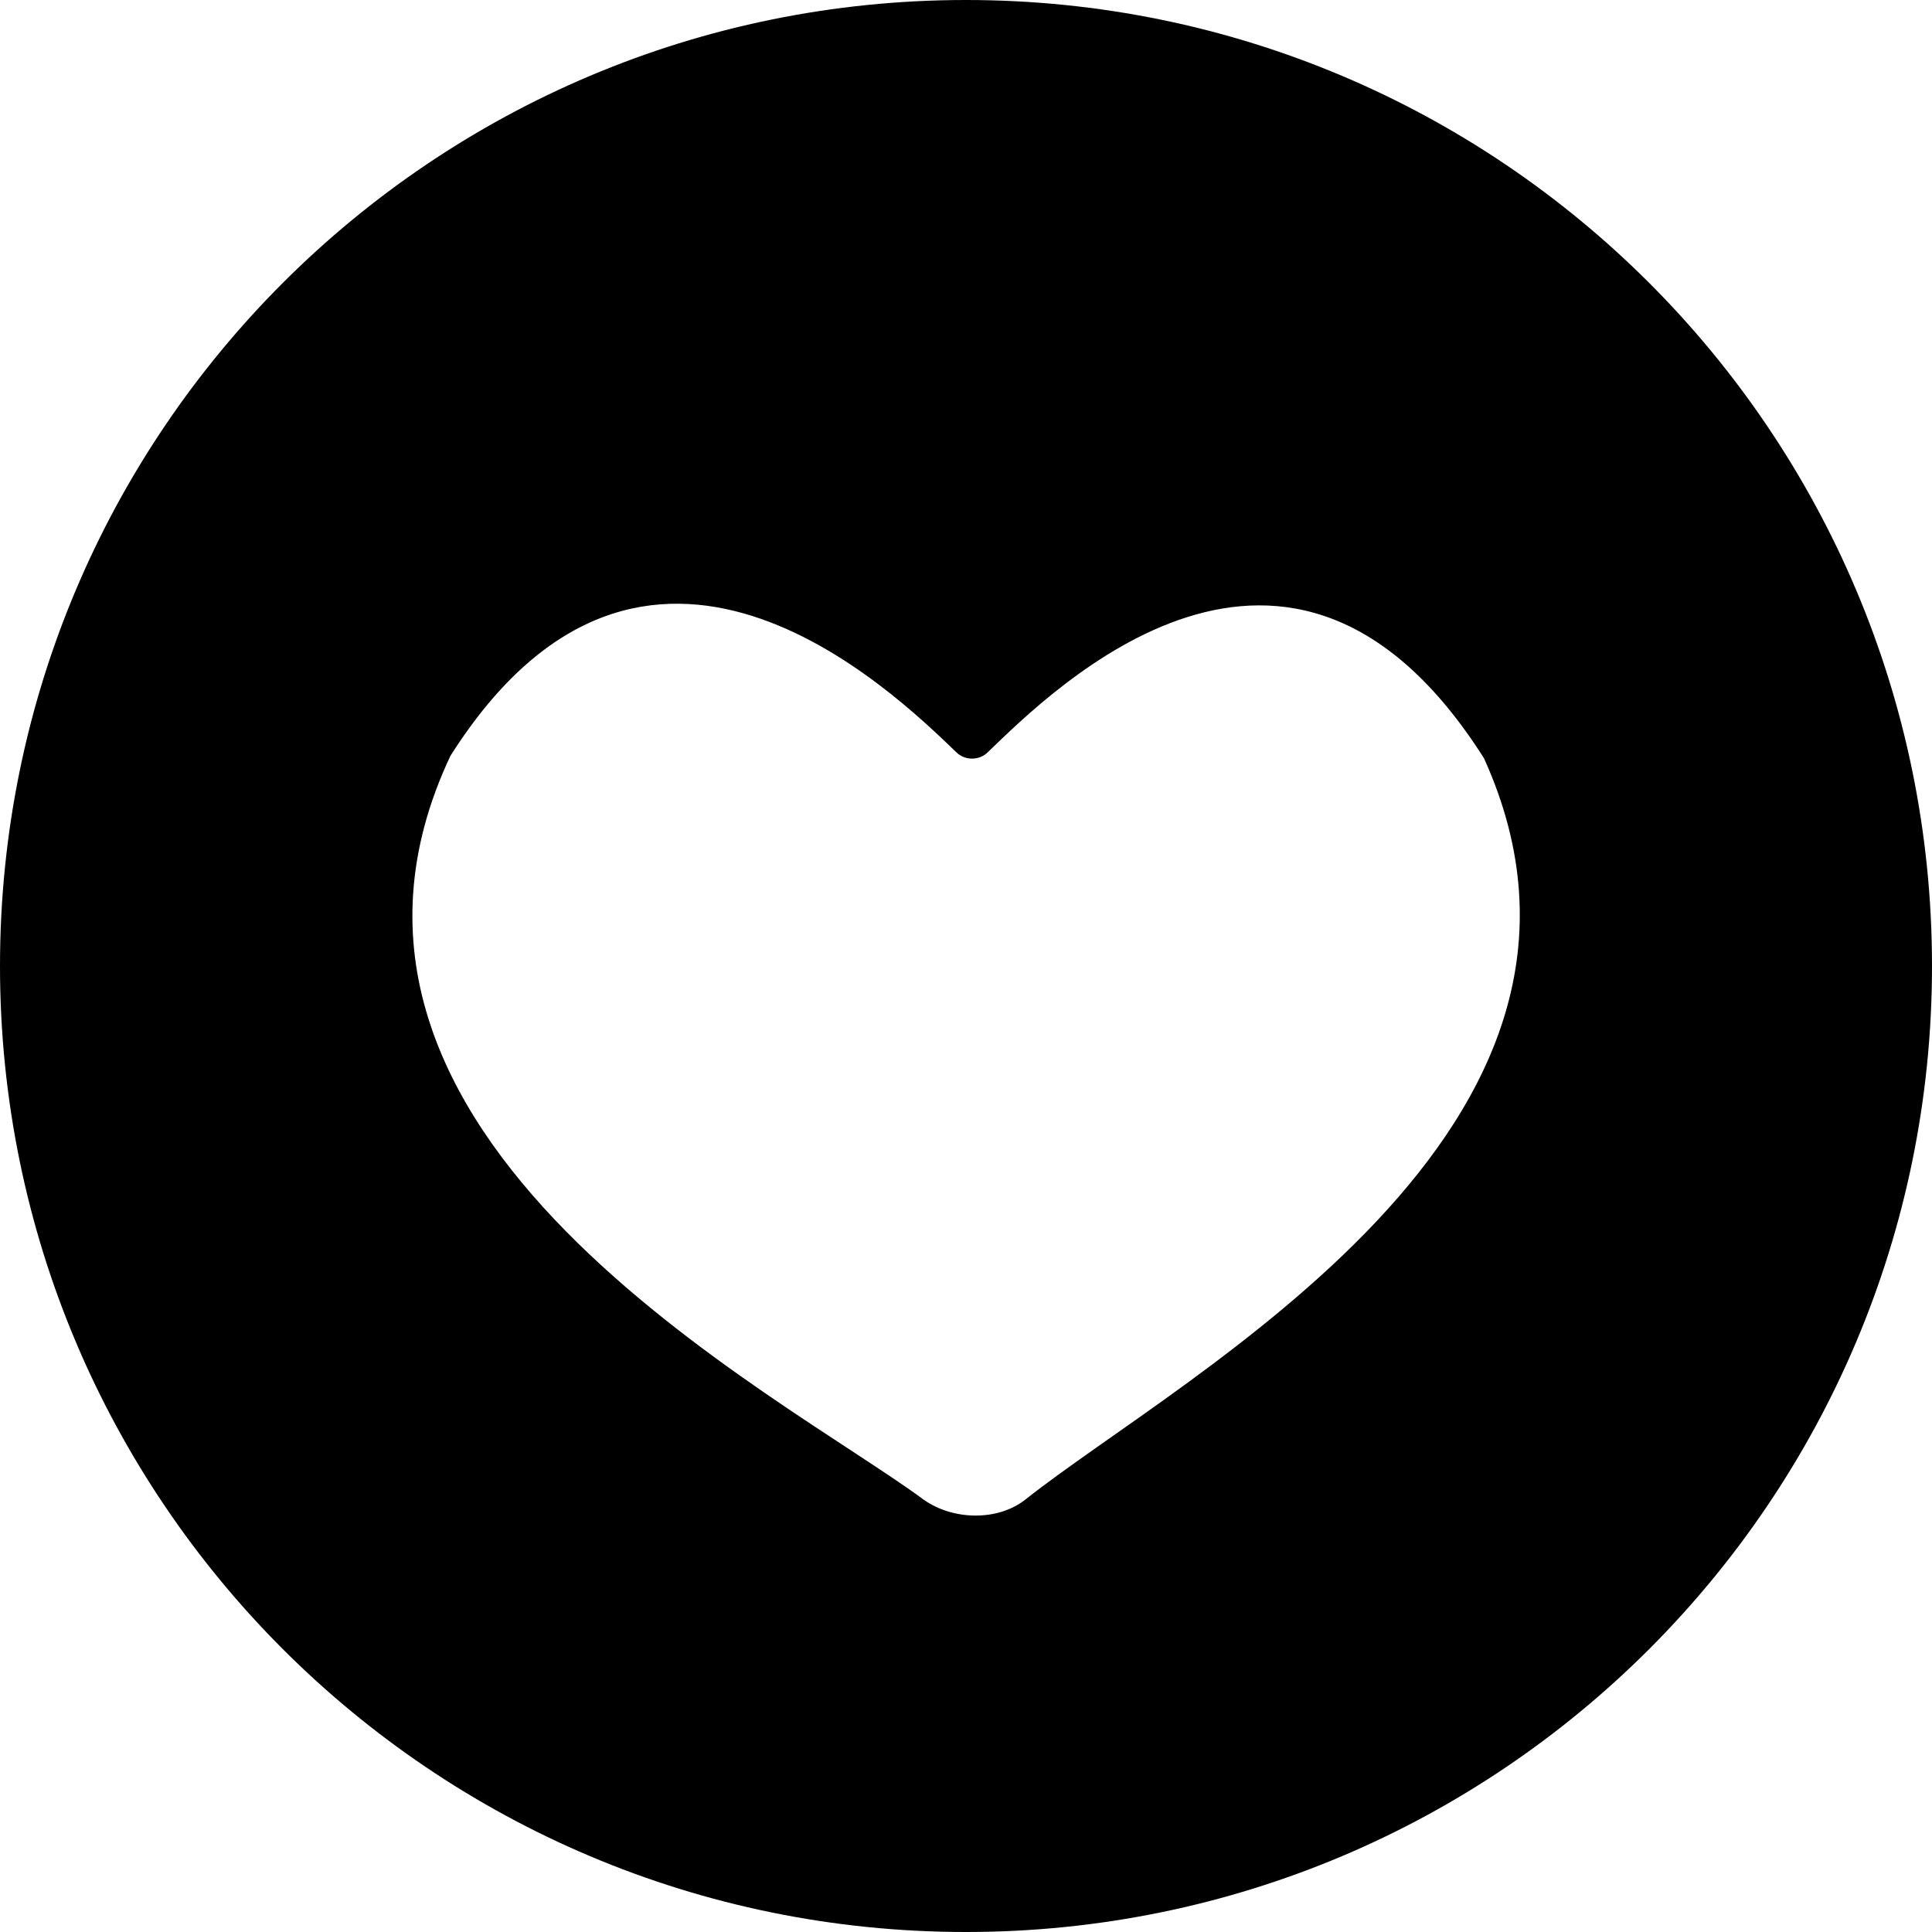
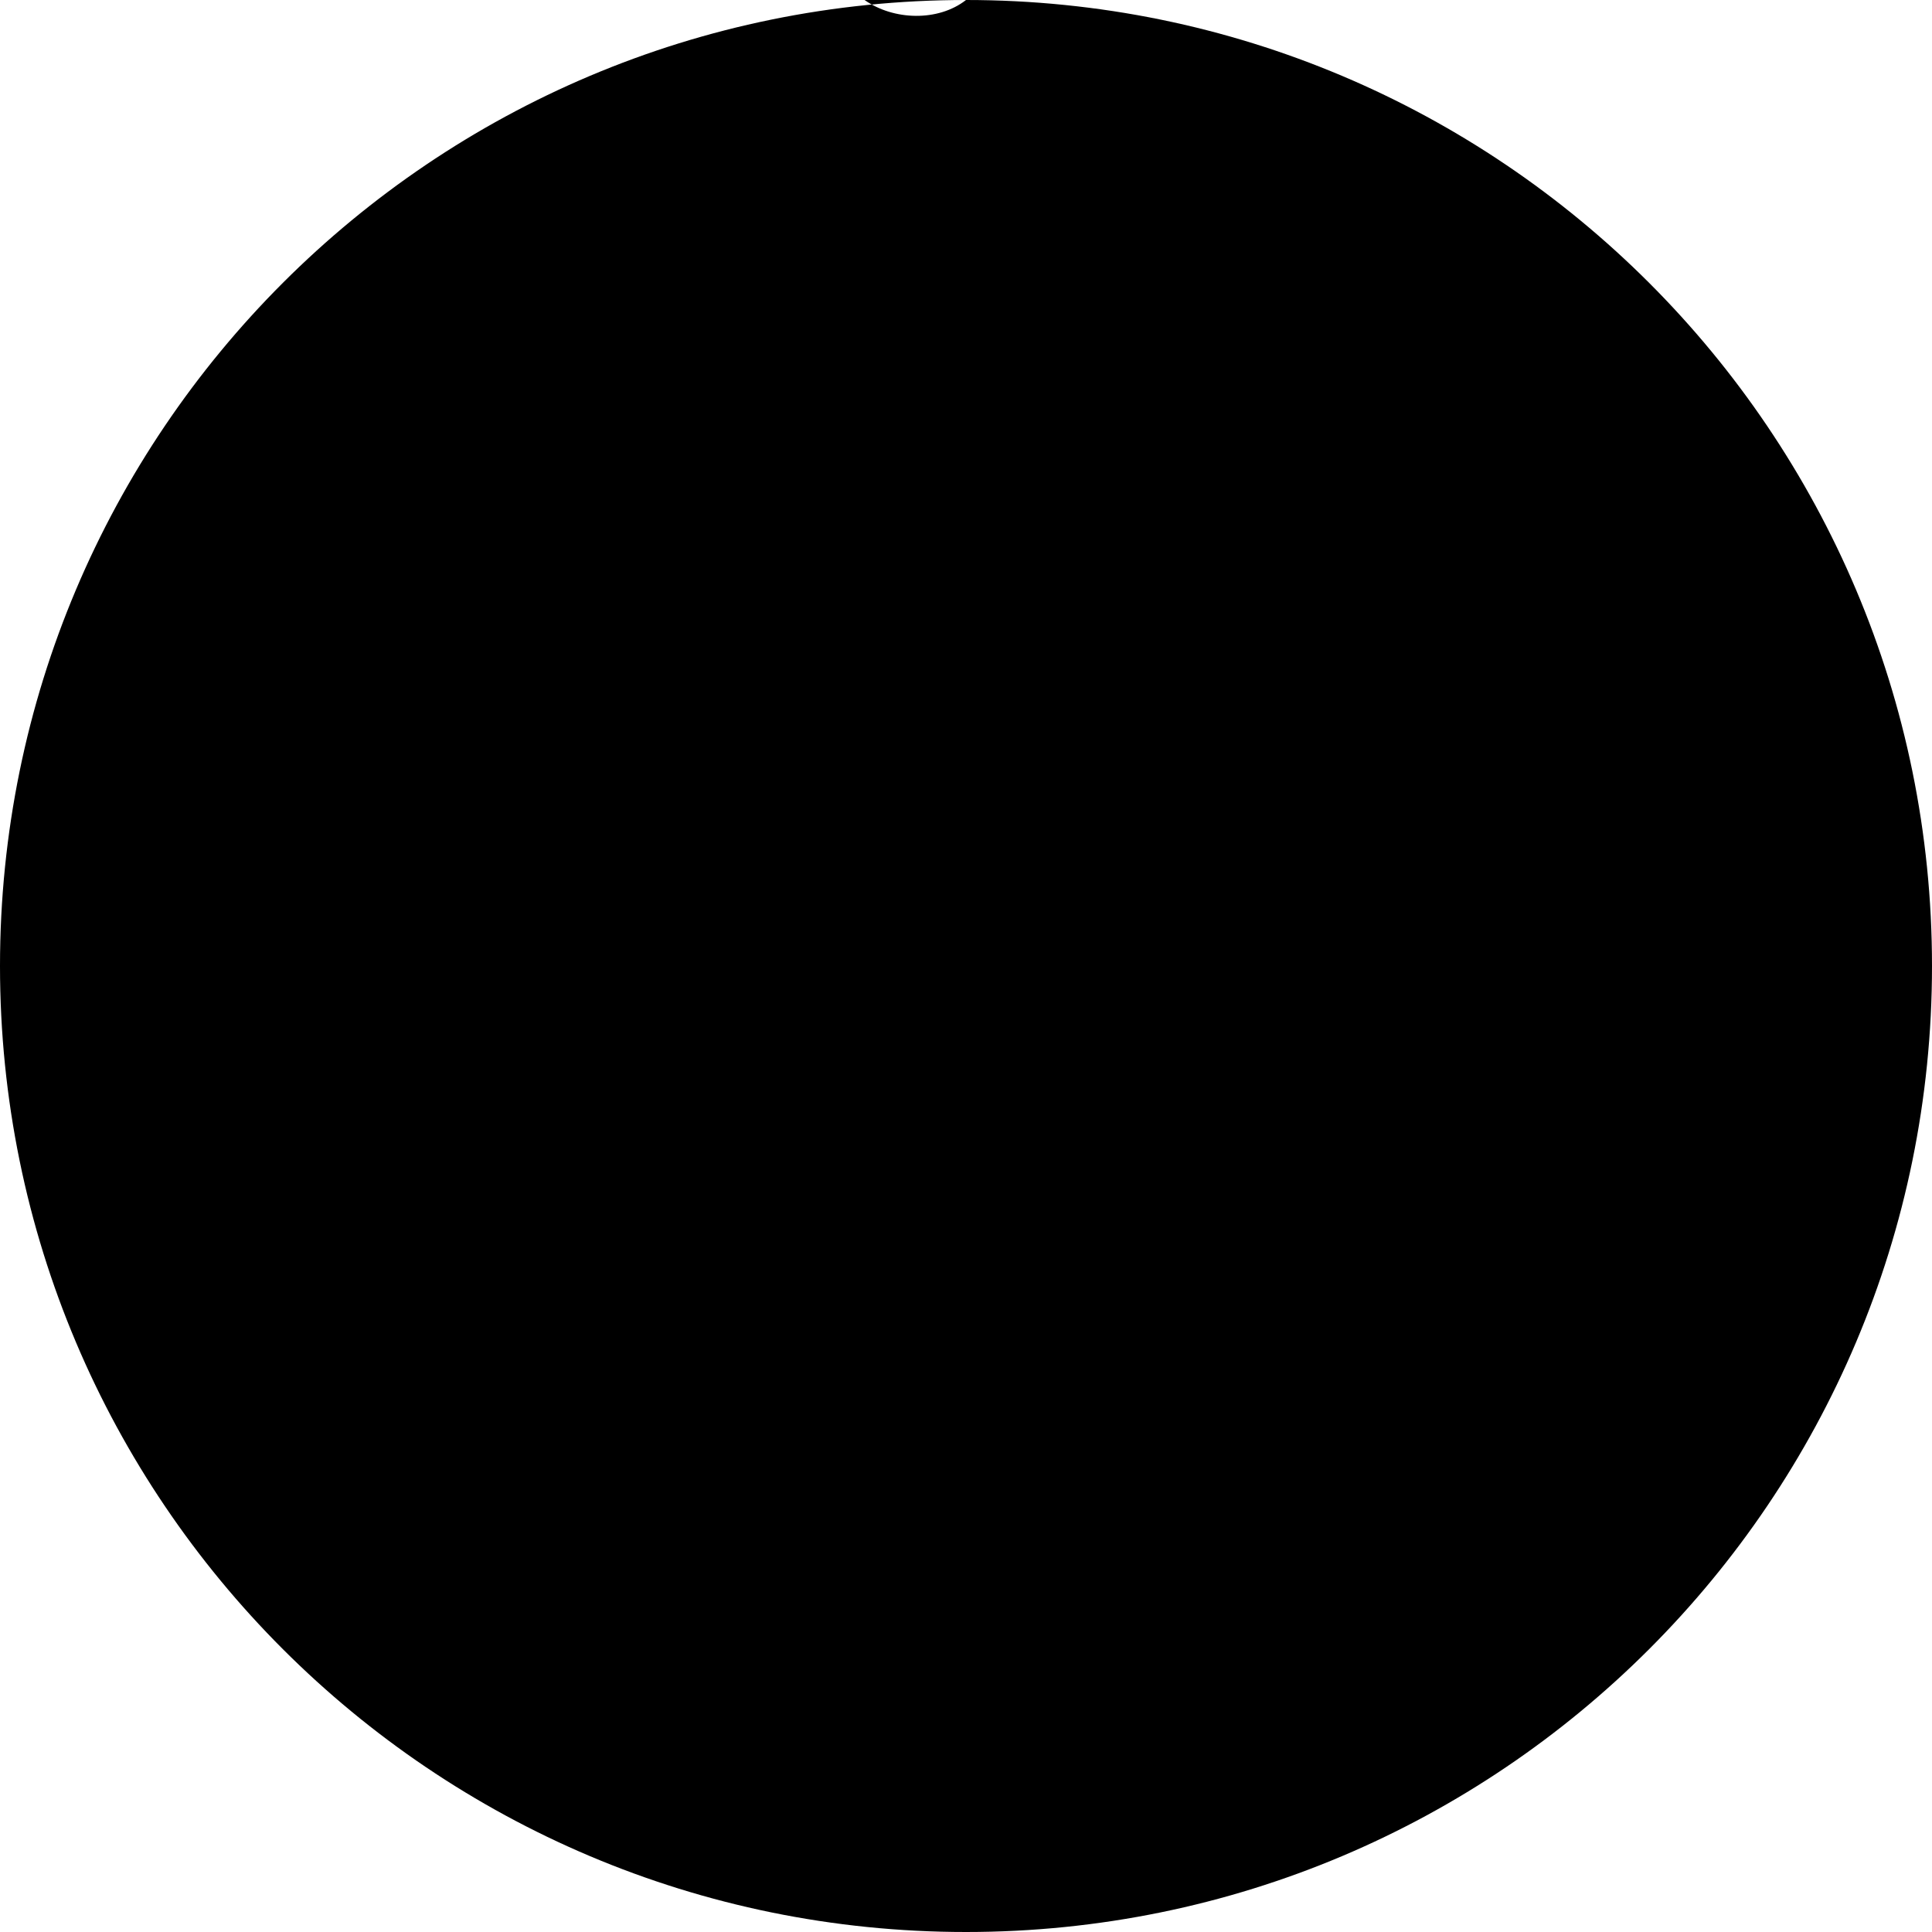
<svg xmlns="http://www.w3.org/2000/svg" id="Layer_2" viewBox="0 0 16 16">
  <defs>
    <style>.cls-1{fill:#000;}</style>
  </defs>
  <g id="Layer_2_copy">
-     <path class="cls-1" d="M8,0C3.58,0,0,3.58,0,8s3.58,8,8,8,8-3.58,8-8S12.42,0,8,0ZM8.49,12.42c-.23.18-.6.17-.84,0-1.19-.88-5.41-3-3.92-6.16,1.61-2.54,3.66-.54,4.19-.03.07.07.19.07.26,0,.53-.51,2.5-2.49,4.11.05,1.39,3.07-2.49,5.1-3.8,6.14Z" />
+     <path class="cls-1" d="M8,0C3.58,0,0,3.58,0,8s3.58,8,8,8,8-3.58,8-8S12.42,0,8,0Zc-.23.18-.6.17-.84,0-1.19-.88-5.41-3-3.92-6.16,1.61-2.54,3.66-.54,4.19-.03.07.07.19.07.26,0,.53-.51,2.5-2.49,4.11.05,1.39,3.07-2.49,5.1-3.8,6.14Z" />
  </g>
</svg>